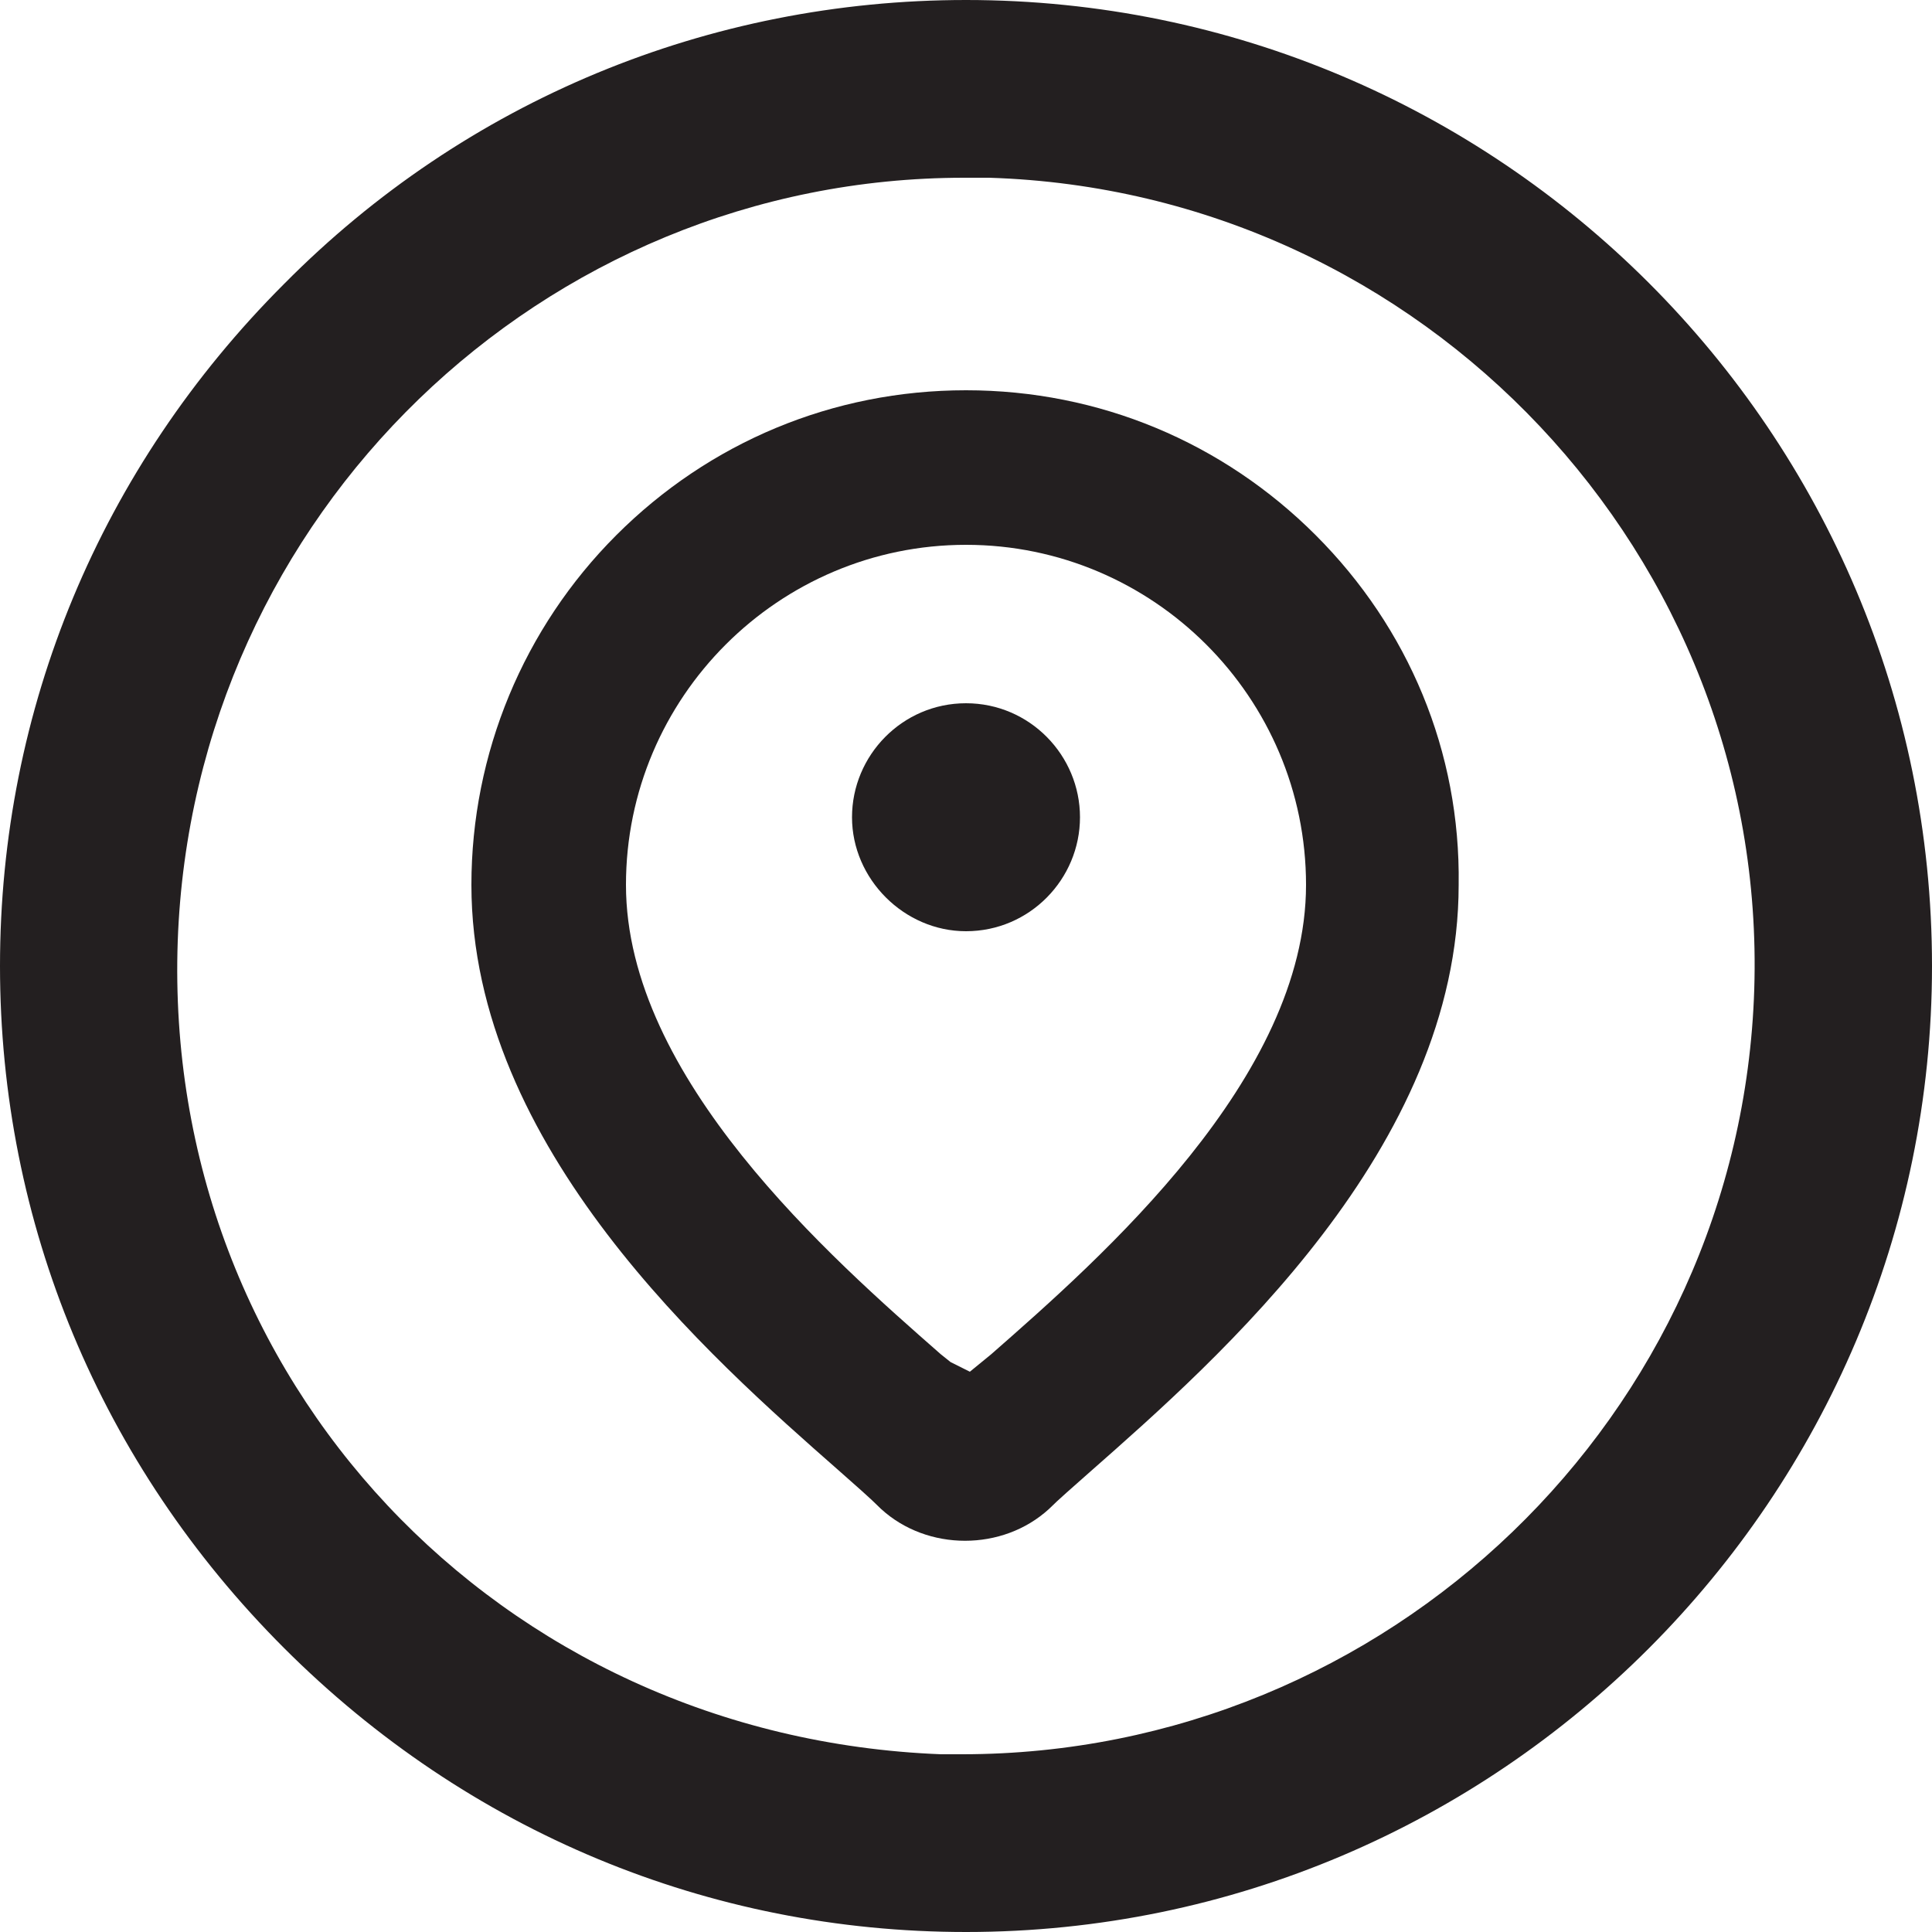
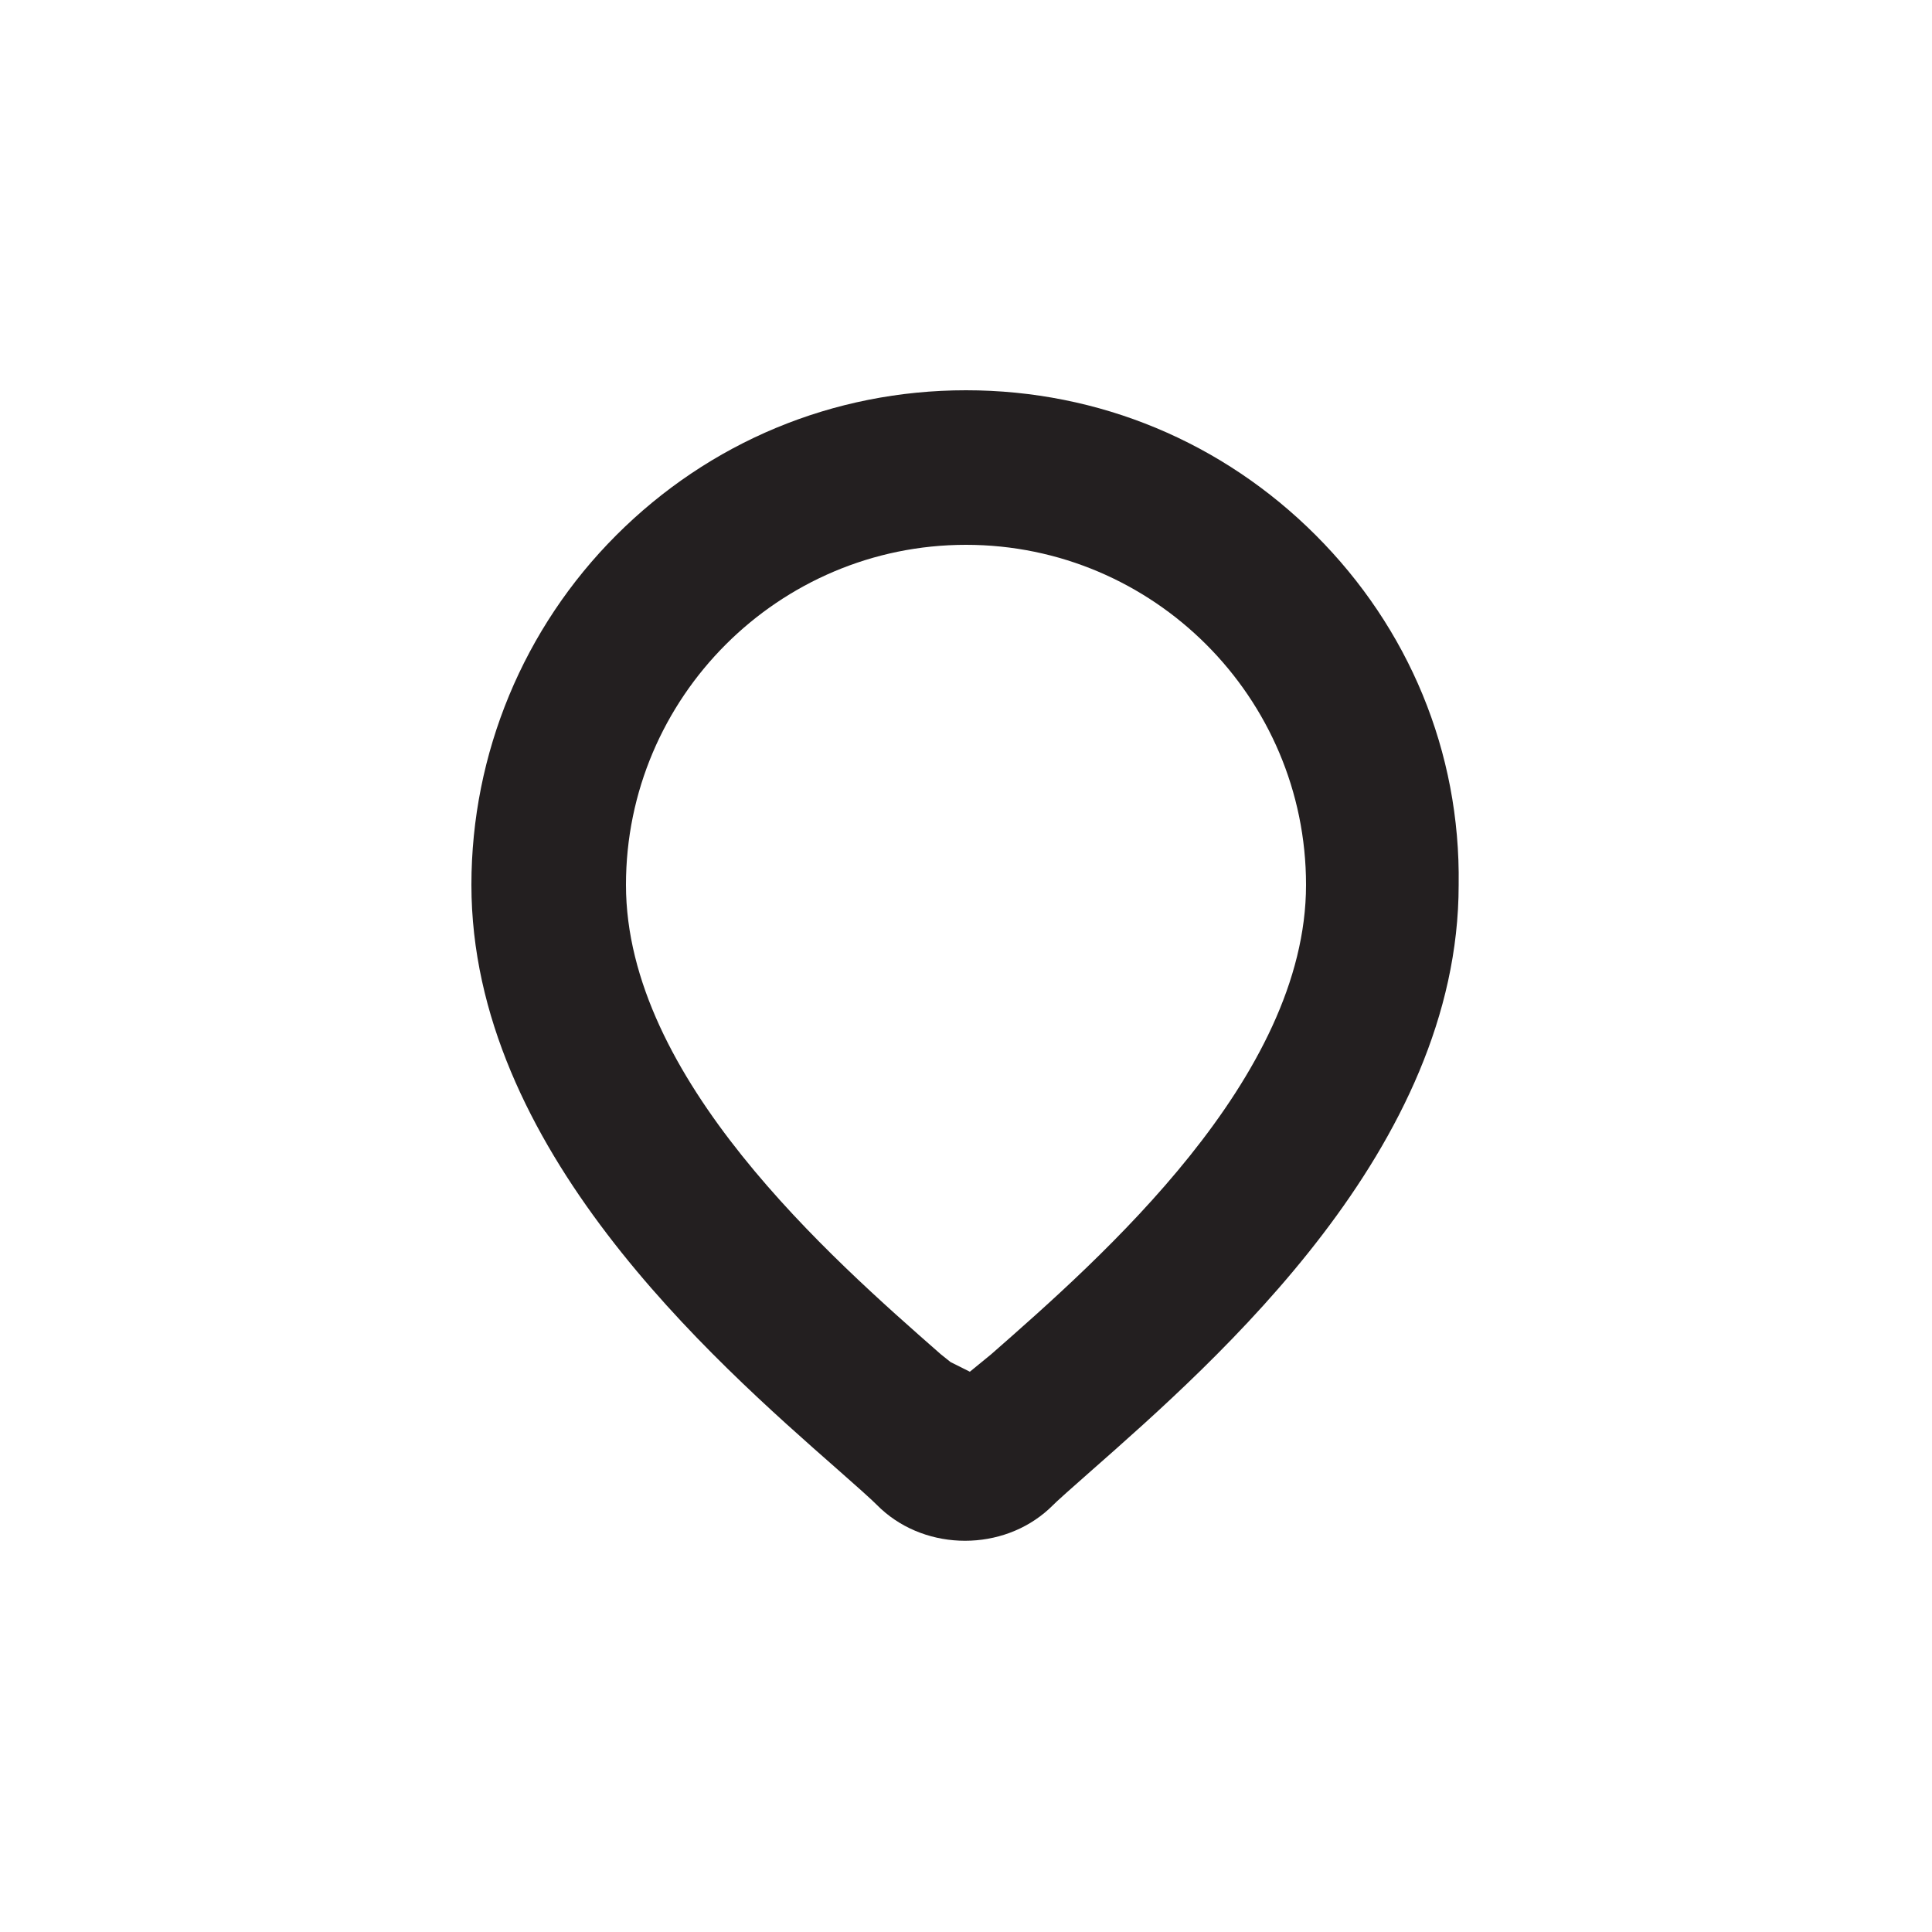
<svg xmlns="http://www.w3.org/2000/svg" version="1.1" id="Layer_1" x="0px" y="0px" viewBox="0 0 100 100" style="enable-background:new 0 0 100 100;" xml:space="preserve">
  <style type="text/css">
	.st0{fill:#231F20;}
</style>
  <g>
-     <path class="st0" d="M50,0C50,0,50,0,50,0C36.7,0,24.1,5.2,14.7,14.7C5.2,24.2,0,36.7,0,50c0,13.3,5.2,25.8,14.7,35.3   c9.5,9.5,22,14.7,35.3,14.7c0,0,0,0,0,0c27.6,0,50-22.5,50-50C100,22.4,77.6,0,50,0z M49.8,90.8c-0.4,0-0.8,0-1.1,0h0   C25.8,89.9,8.4,71.4,9.2,48.7C10,26.6,28.1,9.2,49.9,9.2c0.4,0,0.9,0,1.3,0c22.5,0.7,40.3,19.6,39.6,42   C90.1,73.3,71.8,90.8,49.8,90.8z" />
    <g>
      <path class="st0" d="M68.1,27.7c-4.8-4.8-11.2-7.5-18.1-7.5s-13.3,2.7-18.1,7.5c-4.8,4.8-7.5,11.3-7.5,18.1    c0,13.6,12.4,24.5,19,30.3c0.9,0.8,1.6,1.4,2.2,2c2.4,2.2,6.3,2.2,8.7,0c0.5-0.5,1.2-1.1,2.1-1.9c6.7-5.9,19.1-16.8,19.1-30.4    C75.6,38.9,72.9,32.5,68.1,27.7z M51.3,70.1L50.2,71l-1-0.5l-0.5-0.4c-5.7-5-16.3-14.3-16.3-24.3c0-9.7,7.9-17.6,17.6-17.6    s17.6,7.9,17.6,17.6C67.6,55.8,57,65.1,51.3,70.1z" />
-       <path class="st0" d="M50,36.4c-3.3,0-5.9,2.7-5.9,5.9s2.7,5.9,5.9,5.9c3.3,0,5.9-2.7,5.9-5.9S53.3,36.4,50,36.4z" />
    </g>
  </g>
</svg>